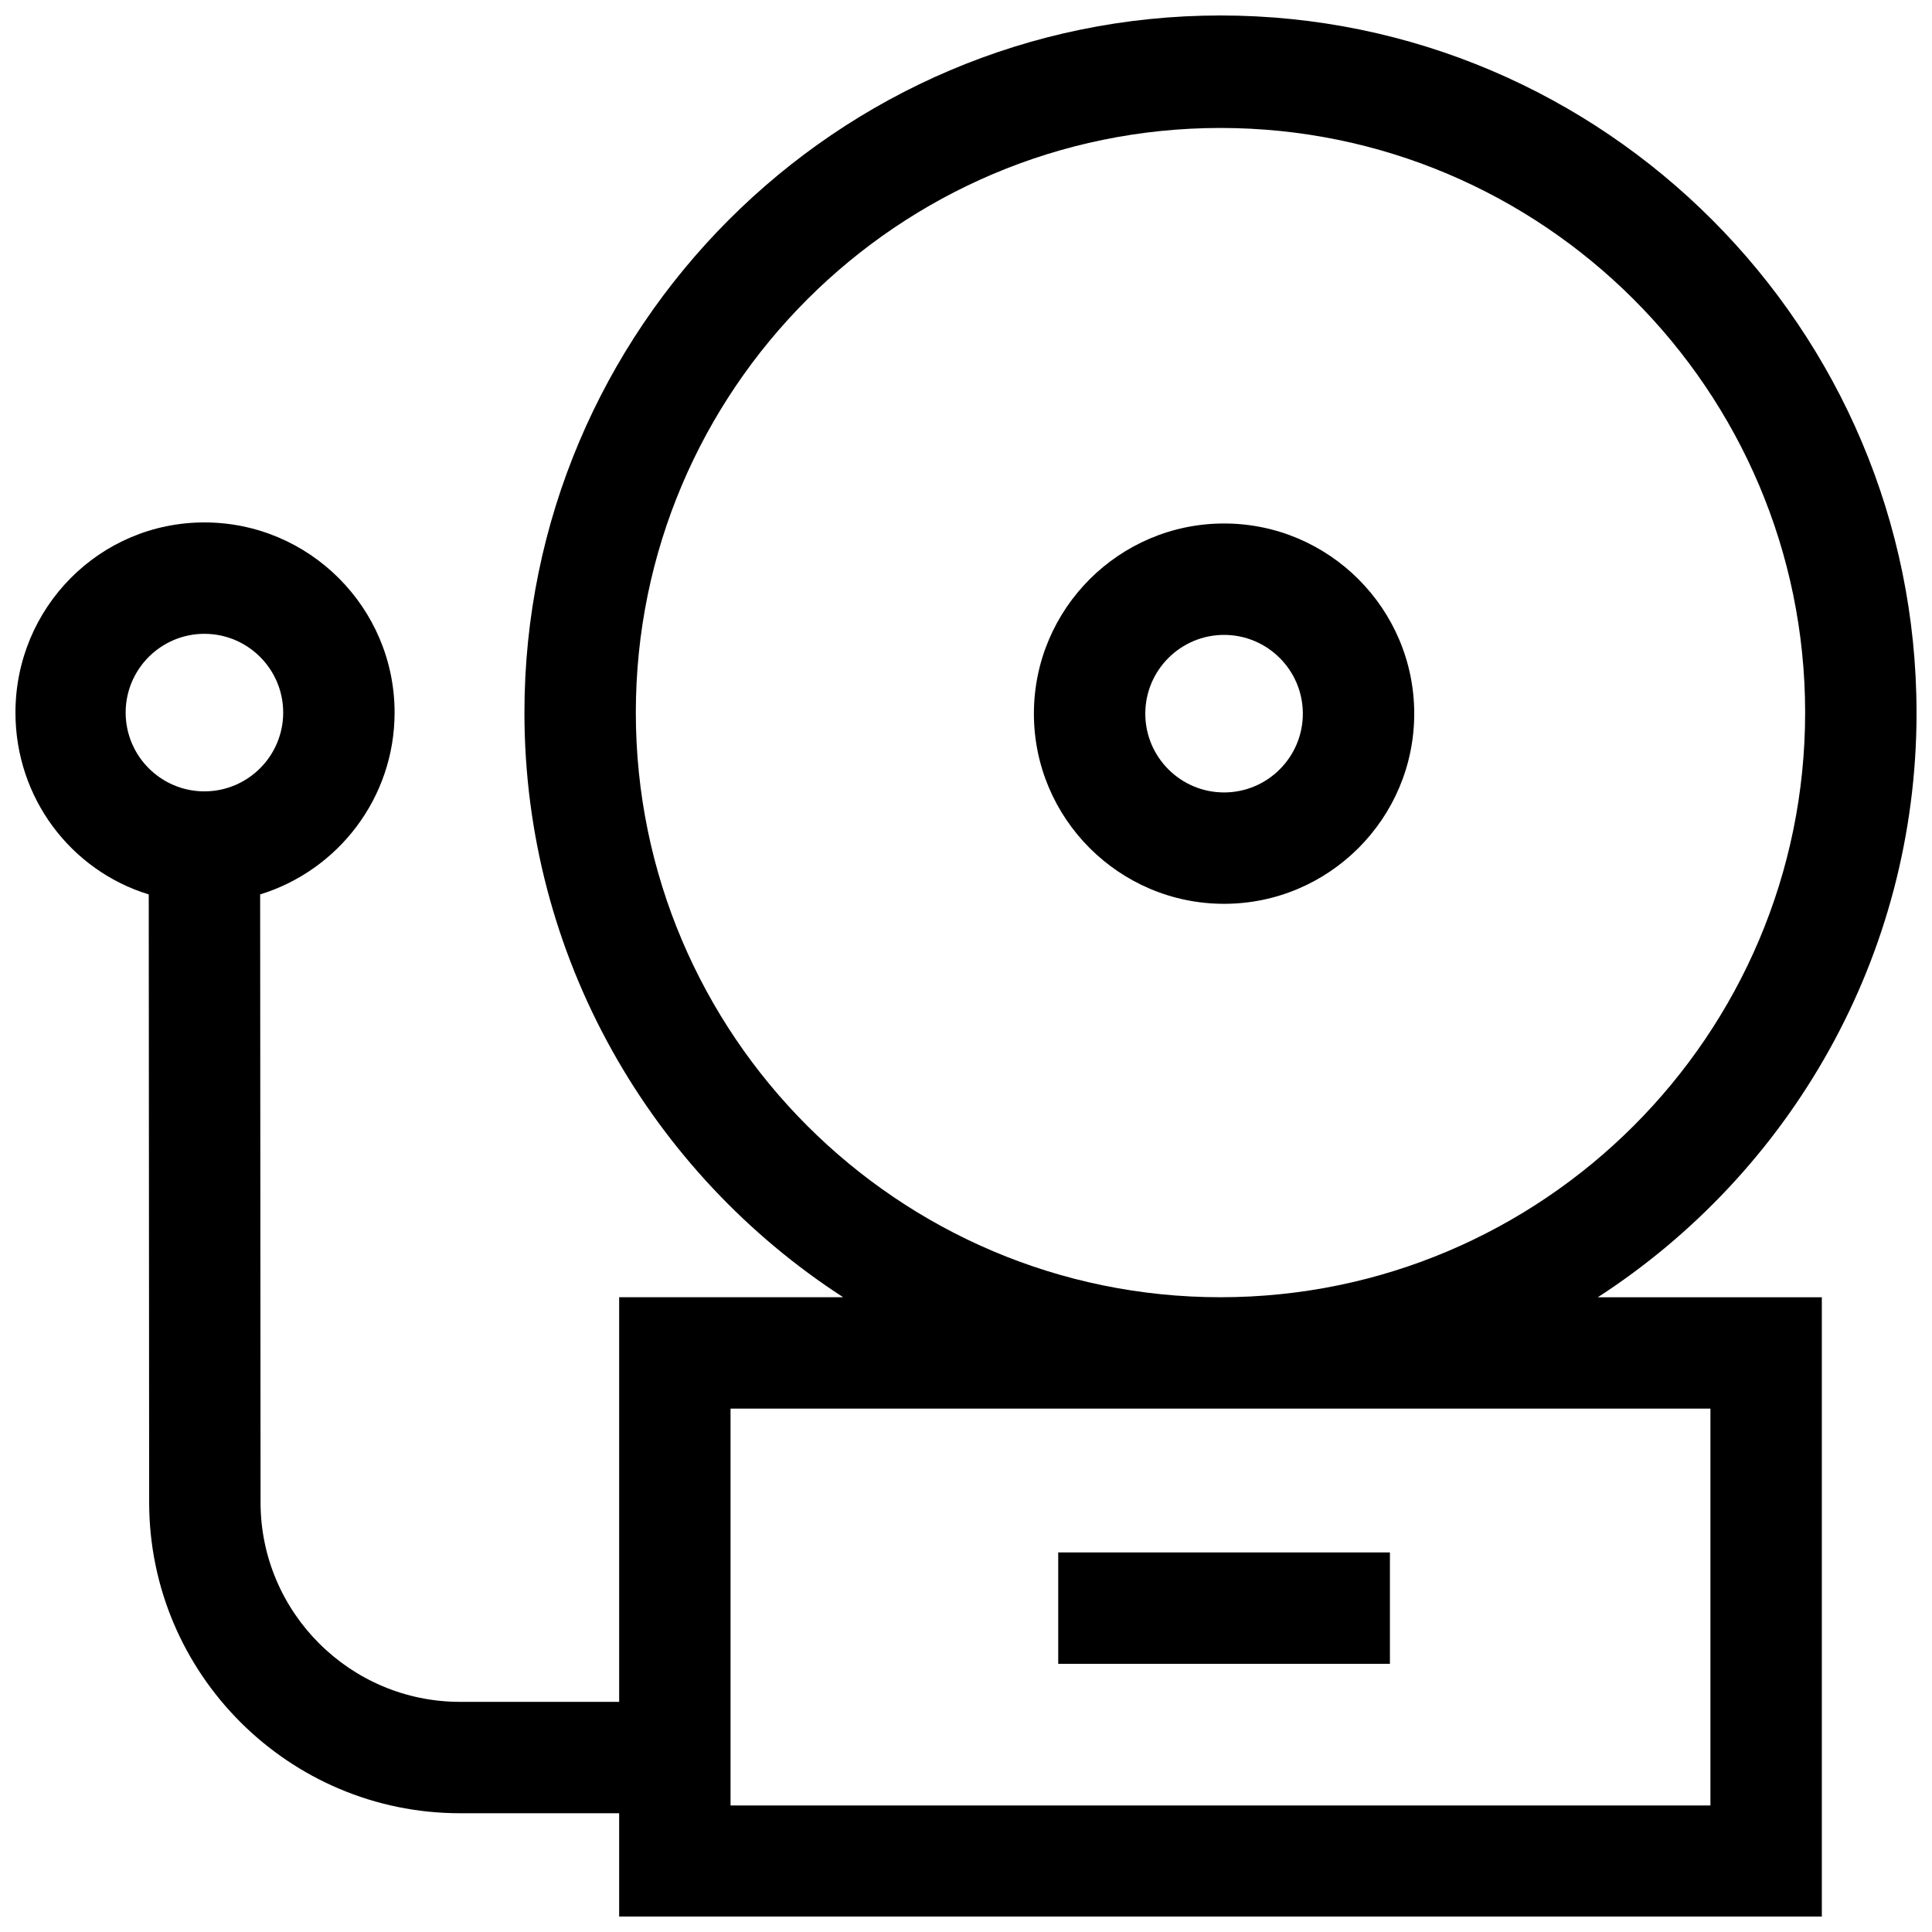
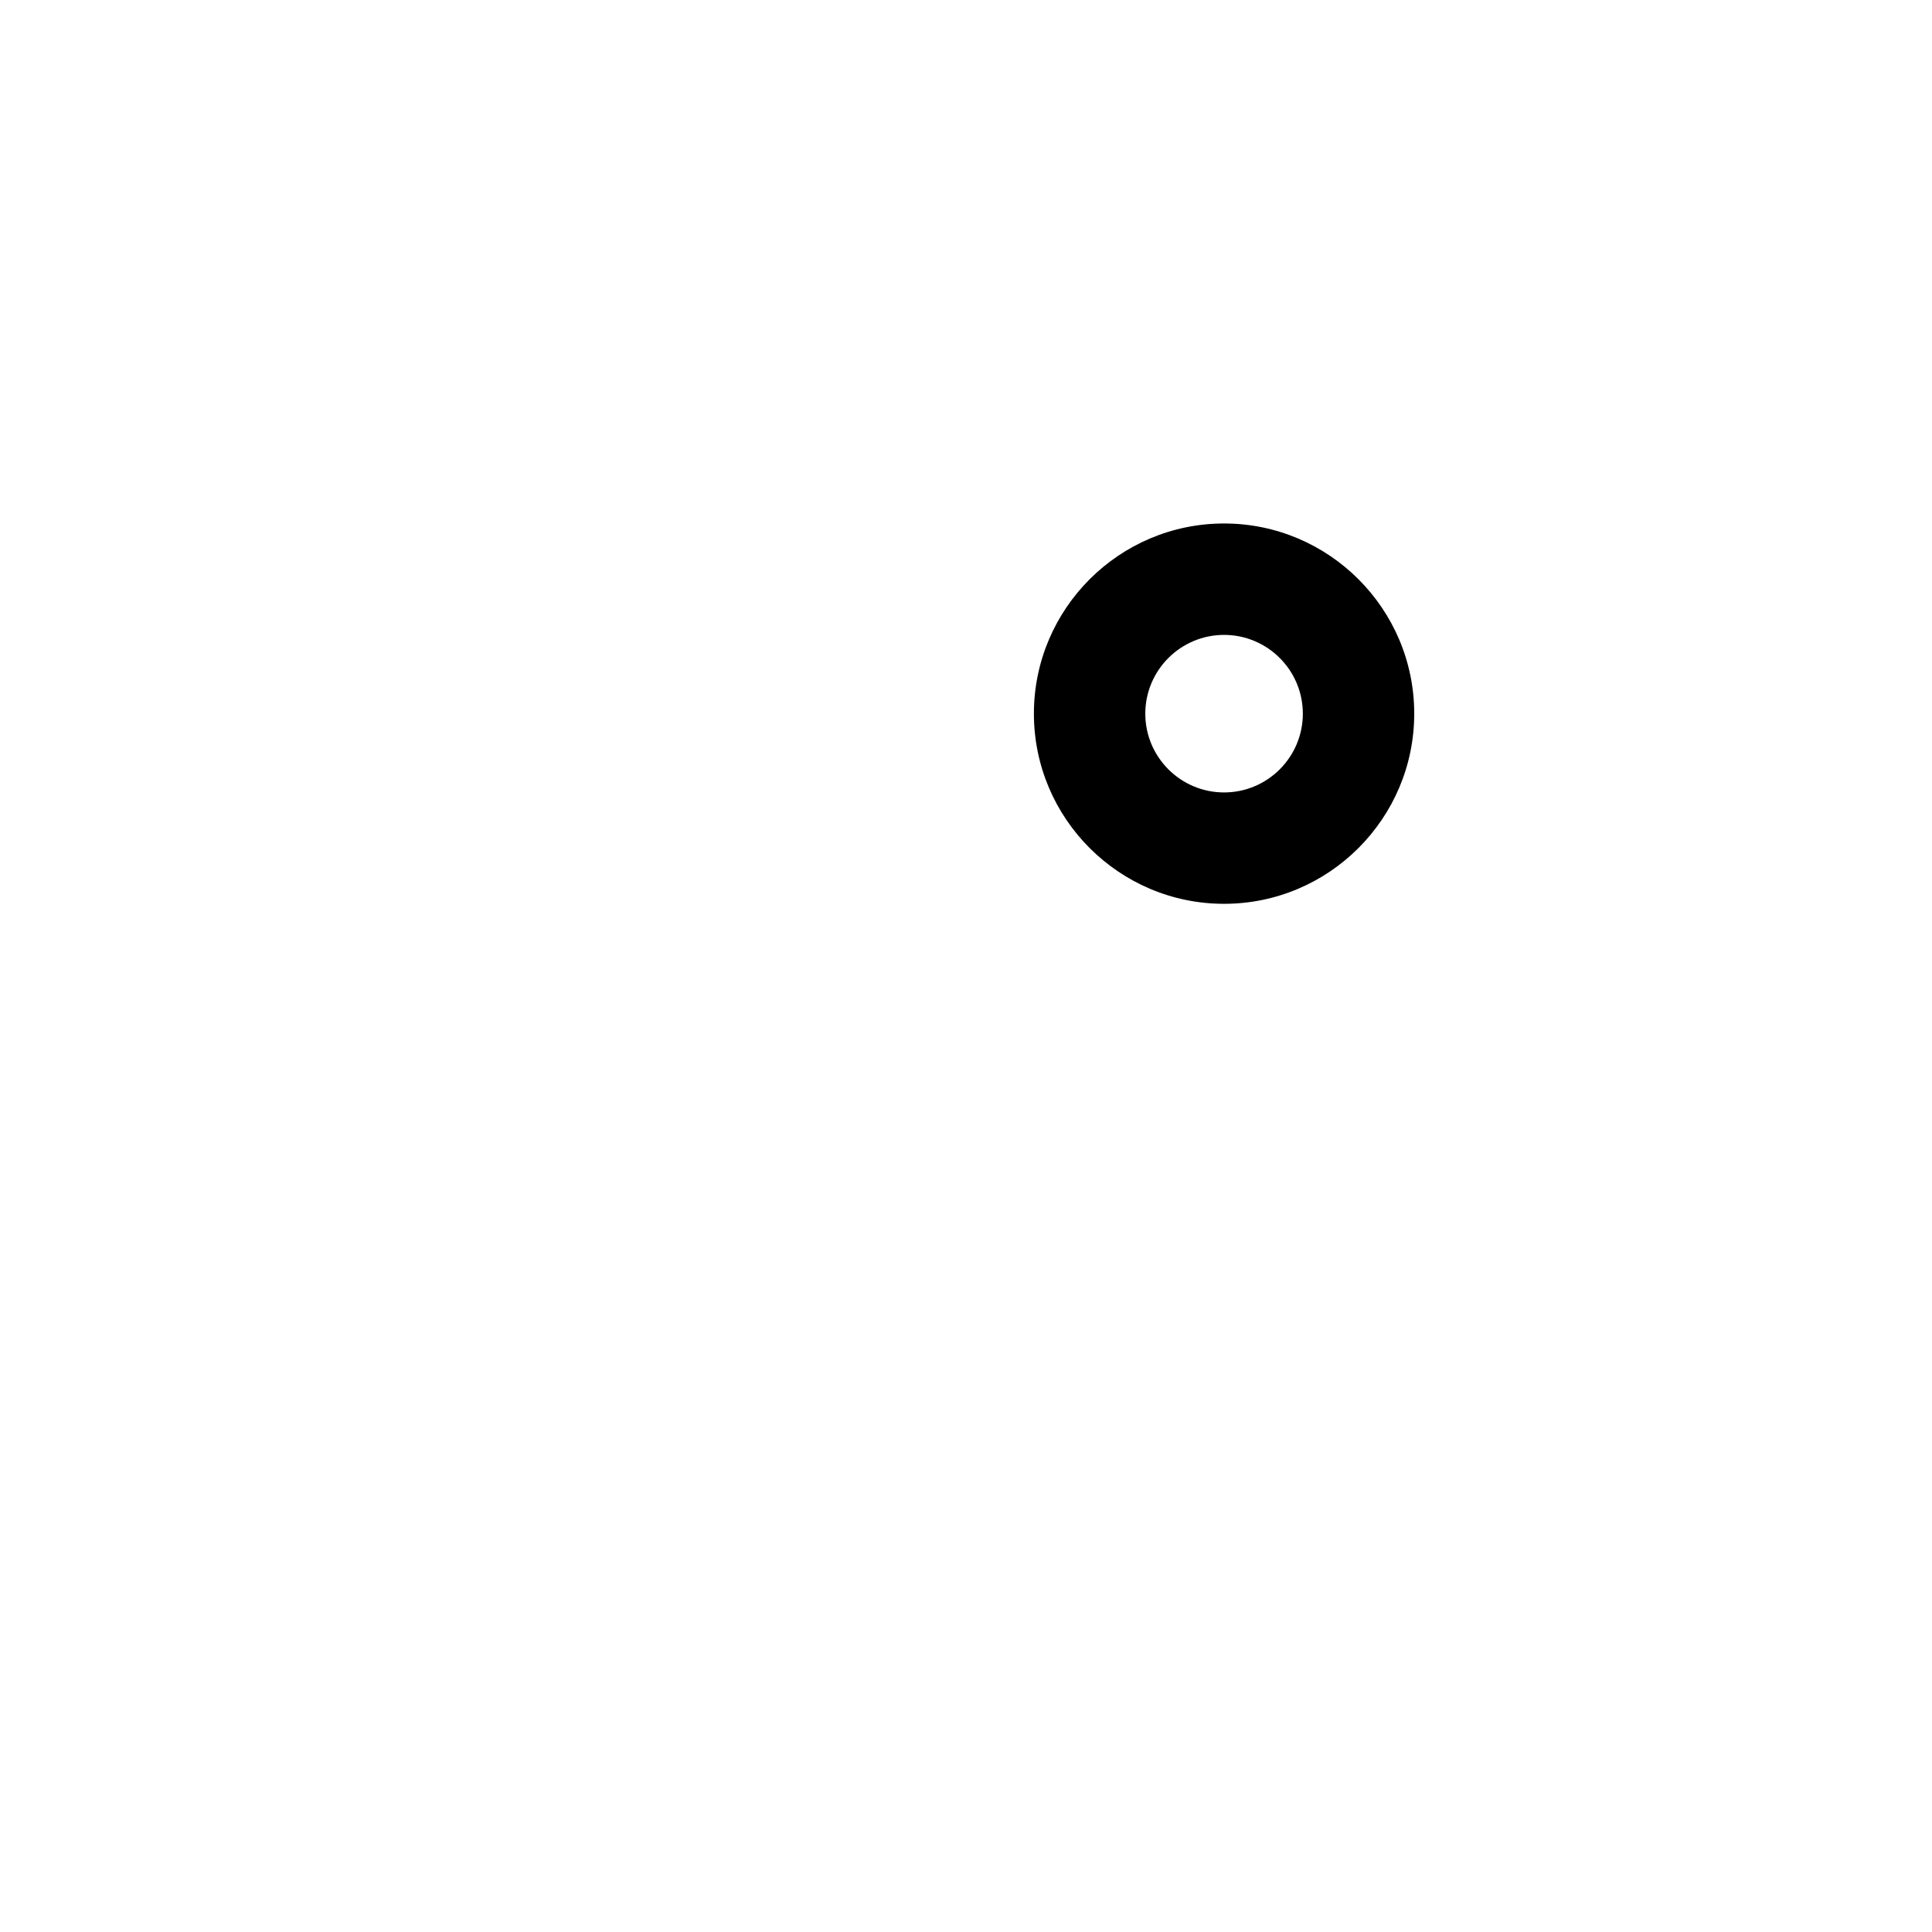
<svg xmlns="http://www.w3.org/2000/svg" width="800px" height="800px" version="1.1" viewBox="144 144 512 512">
  <defs>
    <clipPath id="a">
-       <path d="m148.09 148.09h503.81v503.81h-503.81z" />
-     </clipPath>
+       </clipPath>
  </defs>
  <path d="m468.39 383.52c-27.789 0-50.395-22.605-50.395-50.395 0-27.789 22.605-50.395 50.395-50.395 27.789 0 50.395 22.605 50.395 50.395 0 27.789-22.609 50.395-50.395 50.395zm0-71.266c-11.512 0-20.875 9.363-20.875 20.875 0 11.512 9.363 20.875 20.875 20.875s20.875-9.363 20.875-20.875c0-11.512-9.363-20.875-20.875-20.875z" />
  <g clip-path="url(#a)">
    <path d="m651.9 332.84c0-101.71-82.754-184.74-184.46-184.74-101.71 0-184.46 83.035-184.46 184.74 0 64.887 33.672 122.05 84.469 154.94h-59.363v107.23h-42.164c-29.125 0-52.852-23.703-52.871-52.832l-0.109-161.15c20.605-6.328 35.629-25.535 35.629-48.188 0-27.789-22.613-50.391-50.402-50.391-27.789 0-50.074 22.602-50.074 50.391 0 22.66 14.711 41.871 35.324 48.195l0.109 161.16c0.039 45.391 37 82.332 82.391 82.332h42.164v27.379h318.72v-164.12h-59.363c50.793-32.887 84.469-90.055 84.469-154.94zm-453.73 20.879c-11.512 0-20.871-9.367-20.871-20.879 0-11.504 9.359-20.871 20.871-20.871s20.879 9.367 20.879 20.871c0 11.512-9.367 20.879-20.879 20.879zm114.33-20.879c0-85.43 69.512-154.93 154.94-154.93 85.43 0 154.94 69.5 154.94 154.93 0 85.441-69.512 154.94-154.94 154.94-85.43 0-154.94-69.5-154.94-154.94zm284.78 184.46v105.17h-259.68v-105.17z" />
  </g>
-   <path d="m424.44 555.41h87.902v29.52h-87.902z" />
</svg>